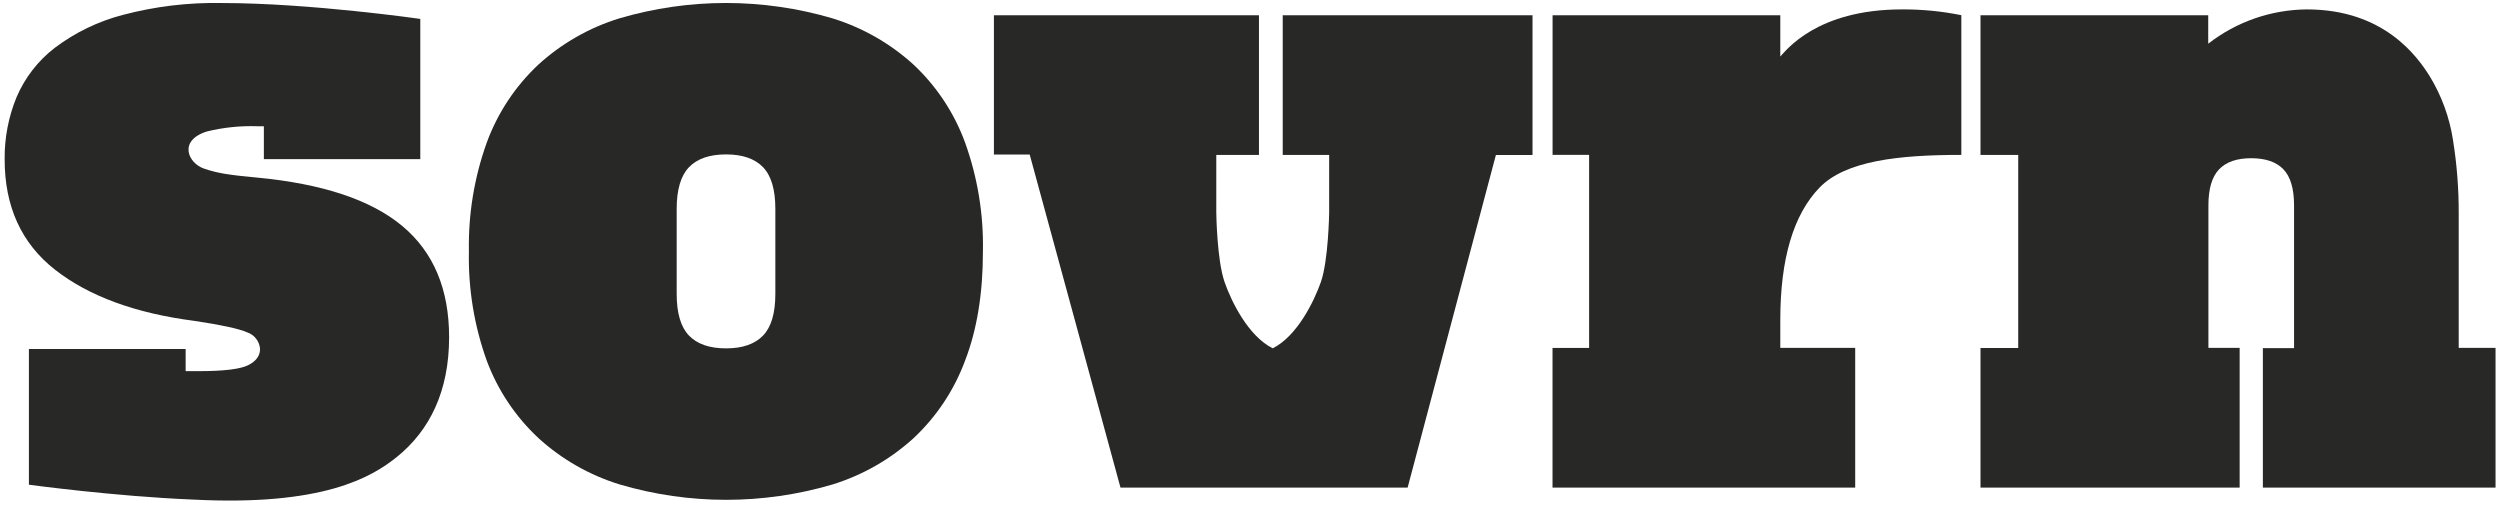
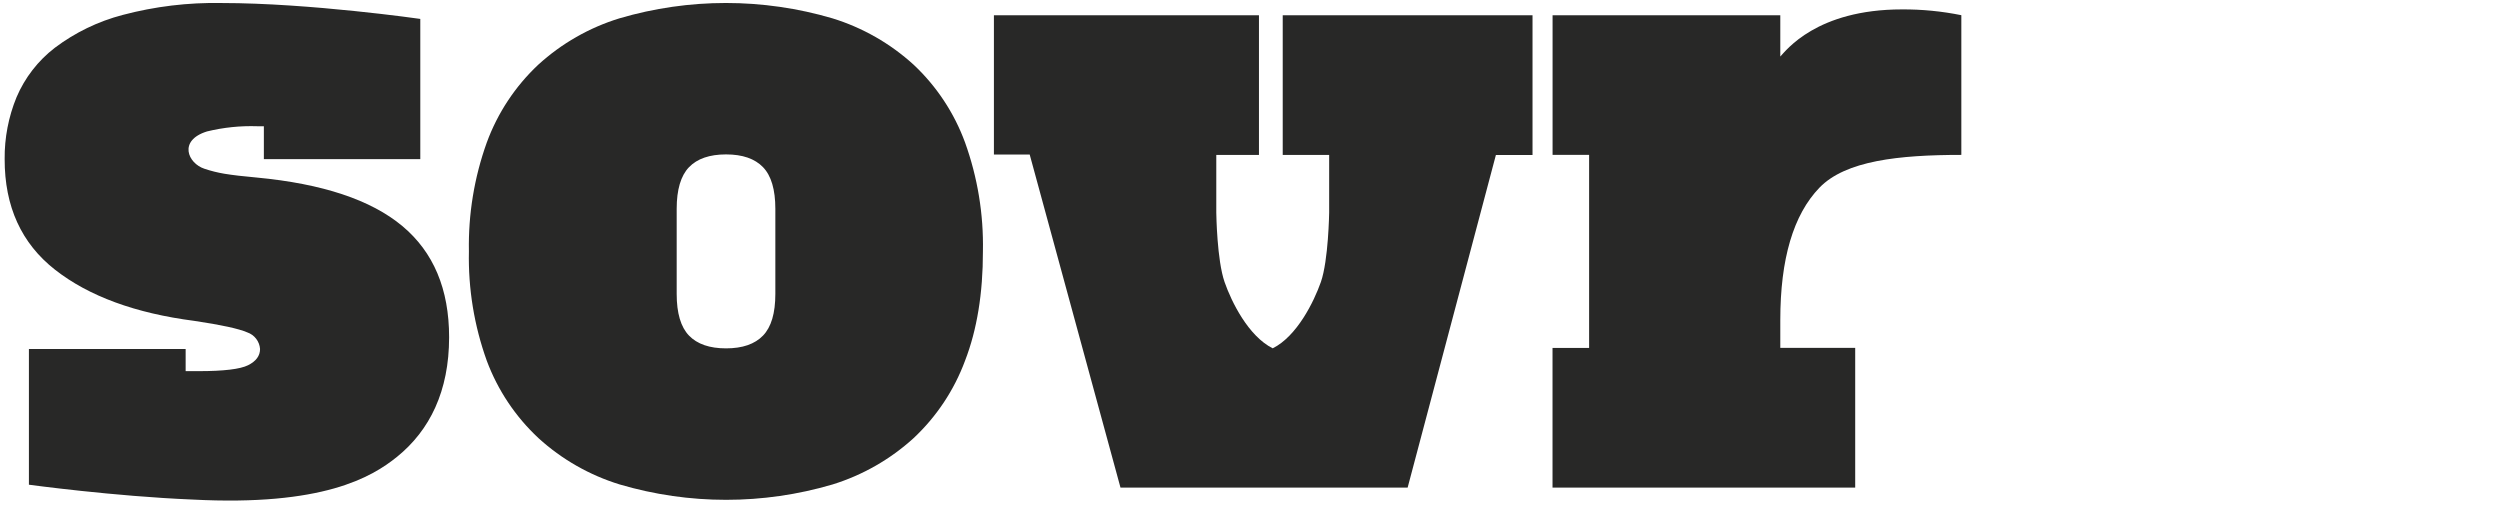
<svg xmlns="http://www.w3.org/2000/svg" width="505" height="102" viewBox="0 0 505 102" fill="none">
  <path d="M359.62 11.419V3.079H313.62V31.289H321V70.289H313.61V98.499H374.75V70.269H359.62V64.649C359.62 52.289 362.257 43.376 367.53 37.909C372.8 32.459 383.53 31.289 396.19 31.289V3.069C392.241 2.268 388.219 1.876 384.19 1.899C366.92 1.899 360.75 10.249 359.62 11.419Z" fill="#282827" />
-   <path d="M496.66 70.27V43.22C496.682 38.227 496.297 33.241 495.51 28.31C494.808 23.723 493.2 19.321 490.78 15.36C488.34 11.5 481.63 1.9 466 1.9C458.772 1.954 451.763 4.39 446.06 8.83V3.08H400.06V31.29H407.68V70.29H400.06V98.5H452.41V70.27H446.1V41.5C446.1 38.12 446.82 35.69 448.27 34.19C449.72 32.69 451.87 31.96 454.75 31.96C457.63 31.96 459.8 32.7 461.24 34.19C462.68 35.68 463.4 38.12 463.4 41.5V70.32H457.1V98.5H504.1V70.27H496.66Z" fill="#282827" />
  <path d="M254.31 3.08H200.77V31.22H208L226.34 98.5H284.34L302.17 31.31H309.57V3.08H259.11V31.29H268.49V42.96C268.49 42.96 268.35 52.57 266.82 56.96C265.41 60.96 262 67.9 257.09 70.36C252.18 67.9 248.77 61.01 247.36 56.96C245.83 52.54 245.7 43.39 245.69 42.96V31.29H254.31V3.08Z" fill="#282827" />
  <path d="M184.55 13.07C179.837 8.776 174.233 5.576 168.14 3.7C154.104 -0.428 139.176 -0.428 125.14 3.7C119.045 5.571 113.44 8.772 108.73 13.07C104.085 17.427 100.523 22.81 98.33 28.79C95.798 35.842 94.575 43.298 94.72 50.789C94.561 58.309 95.785 65.793 98.33 72.87C100.55 78.819 104.124 84.17 108.77 88.499C113.483 92.791 119.087 95.987 125.18 97.86C139.214 101.999 154.146 101.999 168.18 97.86C174.257 95.977 179.845 92.782 184.55 88.499C189.18 84.163 192.737 78.808 194.94 72.86C197.353 66.62 198.557 59.26 198.55 50.779C198.7 43.287 197.477 35.831 194.94 28.78C192.749 22.805 189.191 17.425 184.55 13.07ZM156.62 59.37C156.62 63.27 155.79 66.07 154.13 67.79C152.47 69.51 149.98 70.37 146.66 70.37C143.34 70.37 140.84 69.51 139.18 67.79C137.52 66.07 136.69 63.27 136.69 59.37V42.19C136.69 38.303 137.52 35.496 139.18 33.77C140.84 32.05 143.34 31.19 146.66 31.19C149.98 31.19 152.47 32.05 154.13 33.77C155.79 35.49 156.62 38.3 156.62 42.19V59.37Z" fill="#282827" />
  <path d="M81.26 45.651C74.947 40.377 65.14 37.114 51.84 35.861C49.173 35.627 46.993 35.371 45.3 35.091C43.943 34.862 42.605 34.528 41.3 34.091C37.95 32.991 35.95 28.381 41.81 26.551C45.143 25.738 48.571 25.385 52 25.501H53.3V32.151H84.9V3.821C84.9 3.821 62.55 0.611 44.77 0.611C38.024 0.482 31.293 1.294 24.77 3.021C19.823 4.317 15.176 6.565 11.09 9.641C7.689 12.251 5.019 15.696 3.34 19.641C1.717 23.599 0.901 27.843 0.94 32.121C0.92 41.708 4.32 49.167 11.14 54.501C17.96 59.834 27.34 63.274 39.28 64.821C44.673 65.621 48.23 66.394 49.95 67.141C50.663 67.385 51.288 67.834 51.747 68.432C52.206 69.029 52.478 69.749 52.53 70.501C52.53 71.881 51.72 72.971 50.12 73.771C48.52 74.571 45.18 74.971 40.12 74.971H37.5V70.501H5.84V97.911C5.84 97.911 23.06 100.261 38.91 100.911C65.12 102.281 75.05 96.451 80.22 92.261C86.81 86.921 90.72 79.011 90.72 68.131C90.727 58.411 87.573 50.917 81.26 45.651Z" fill="#282827" />
</svg>